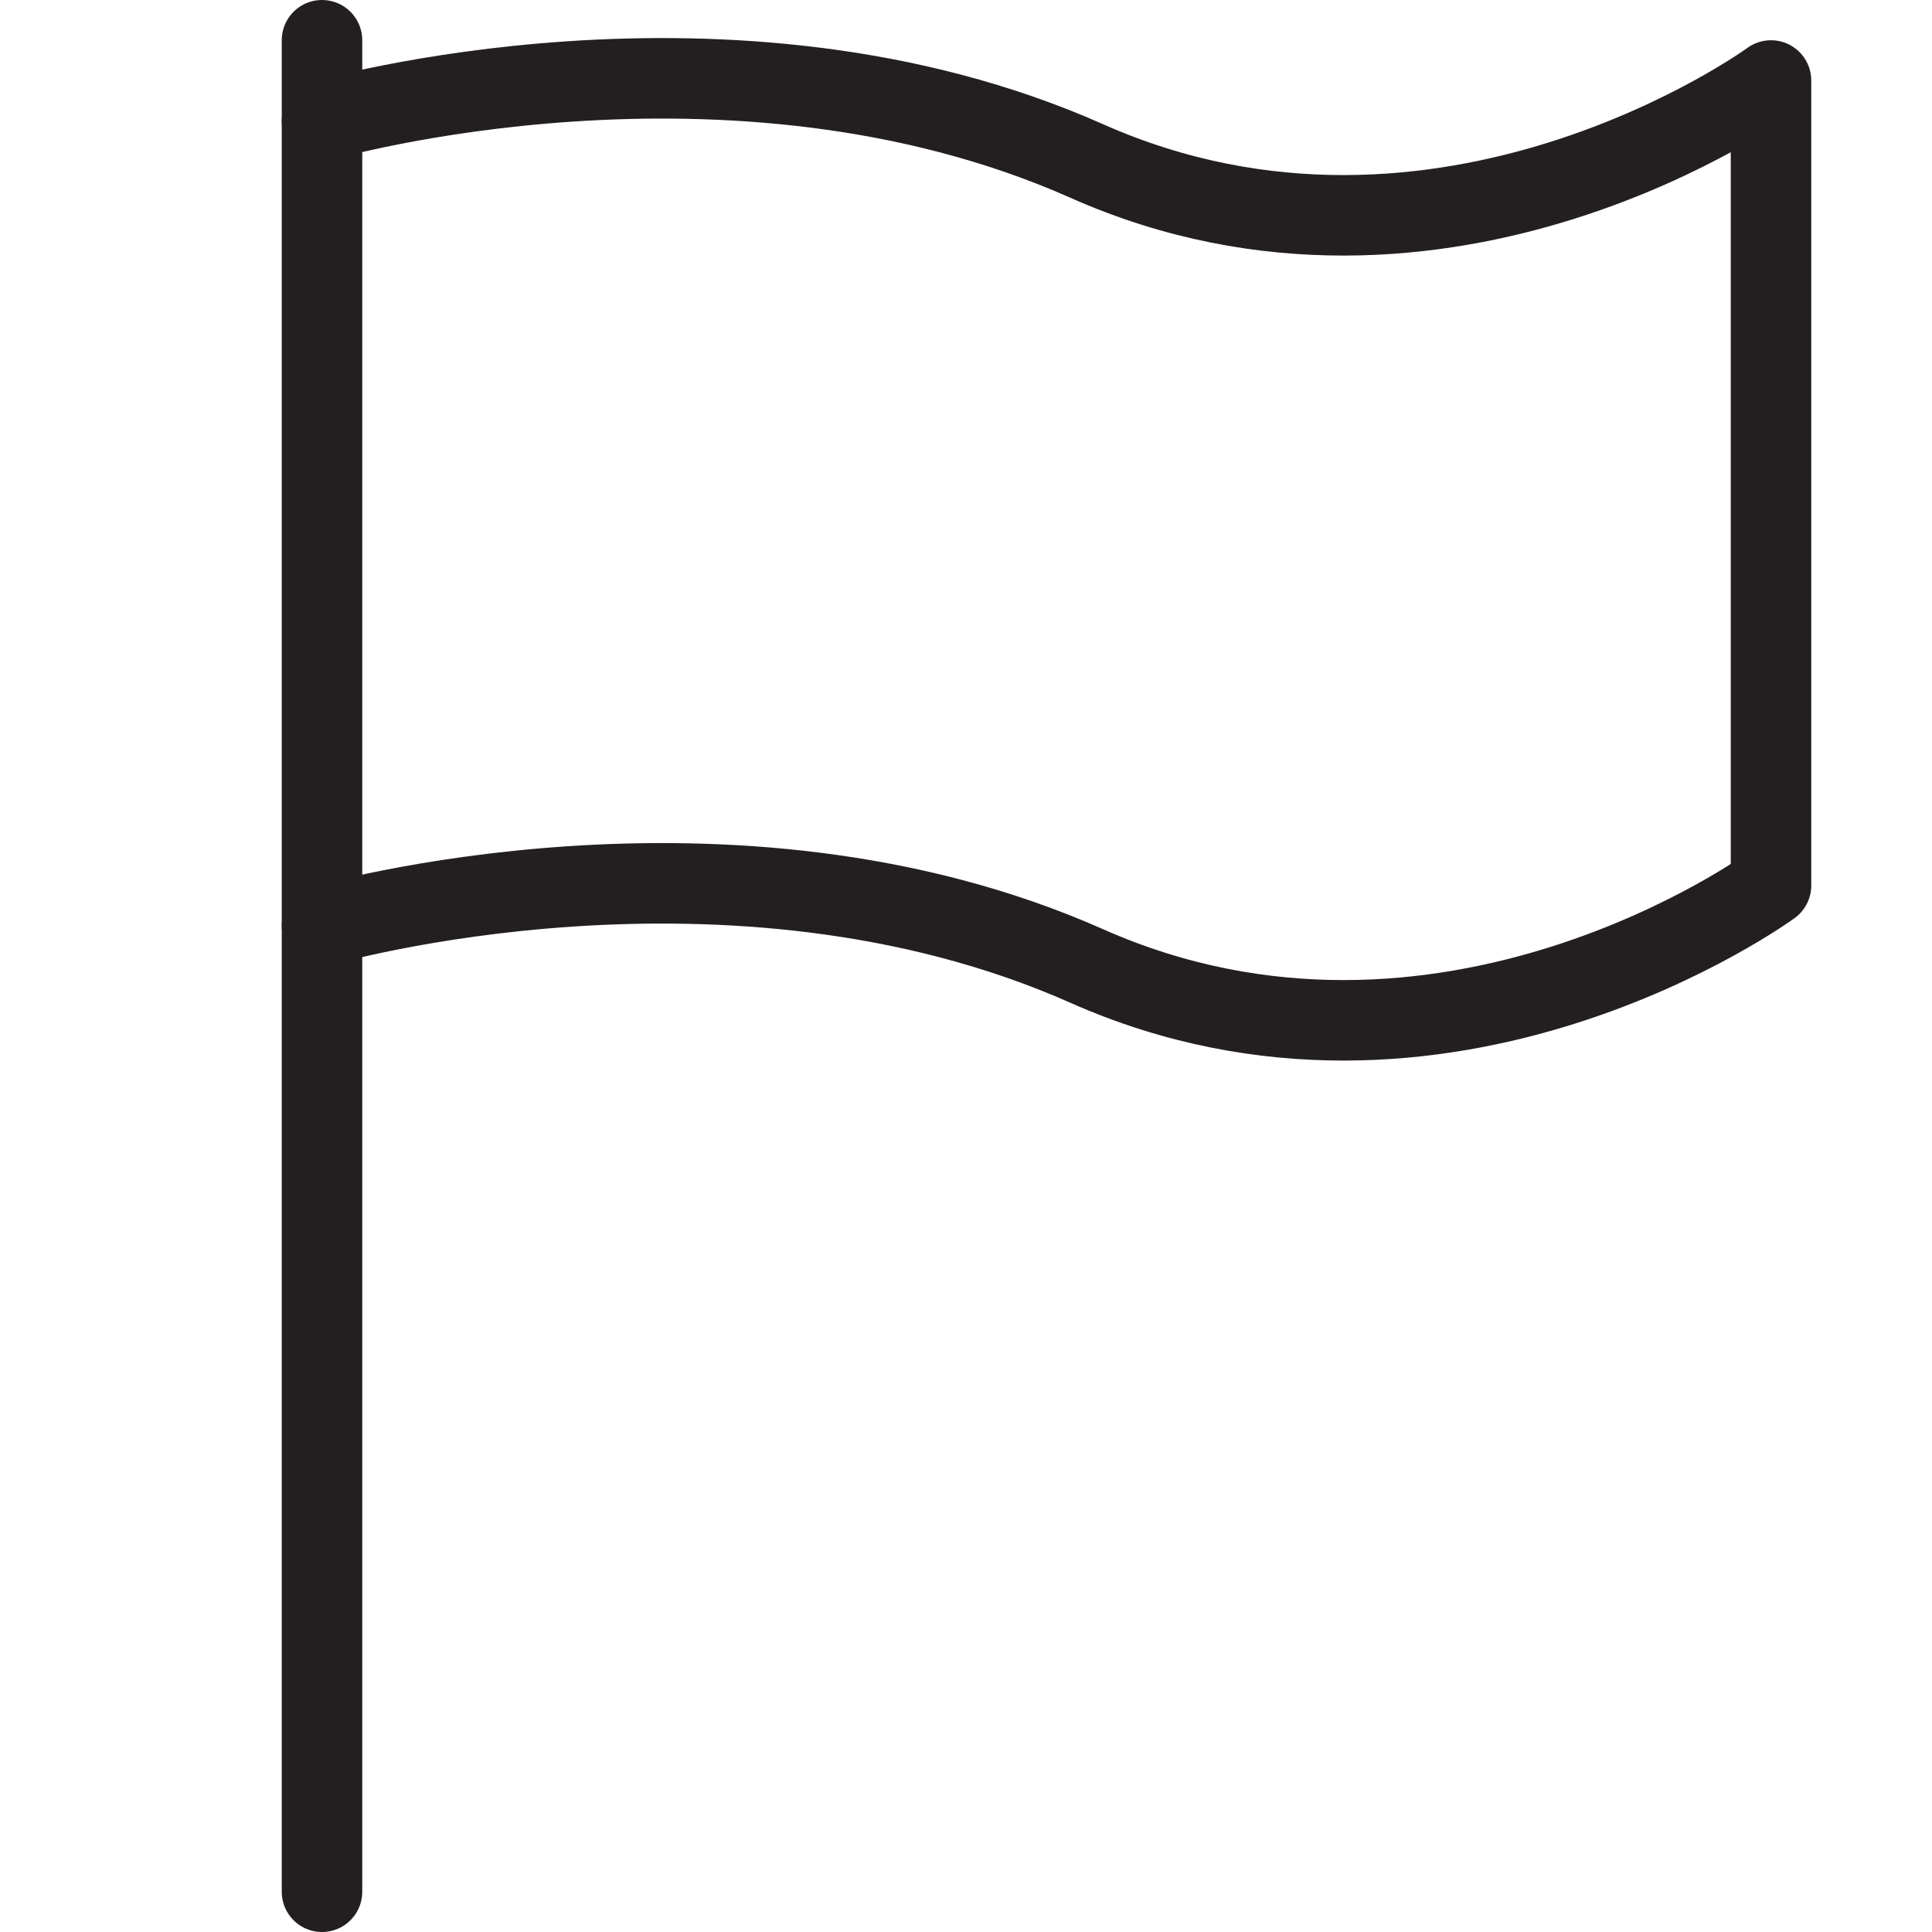
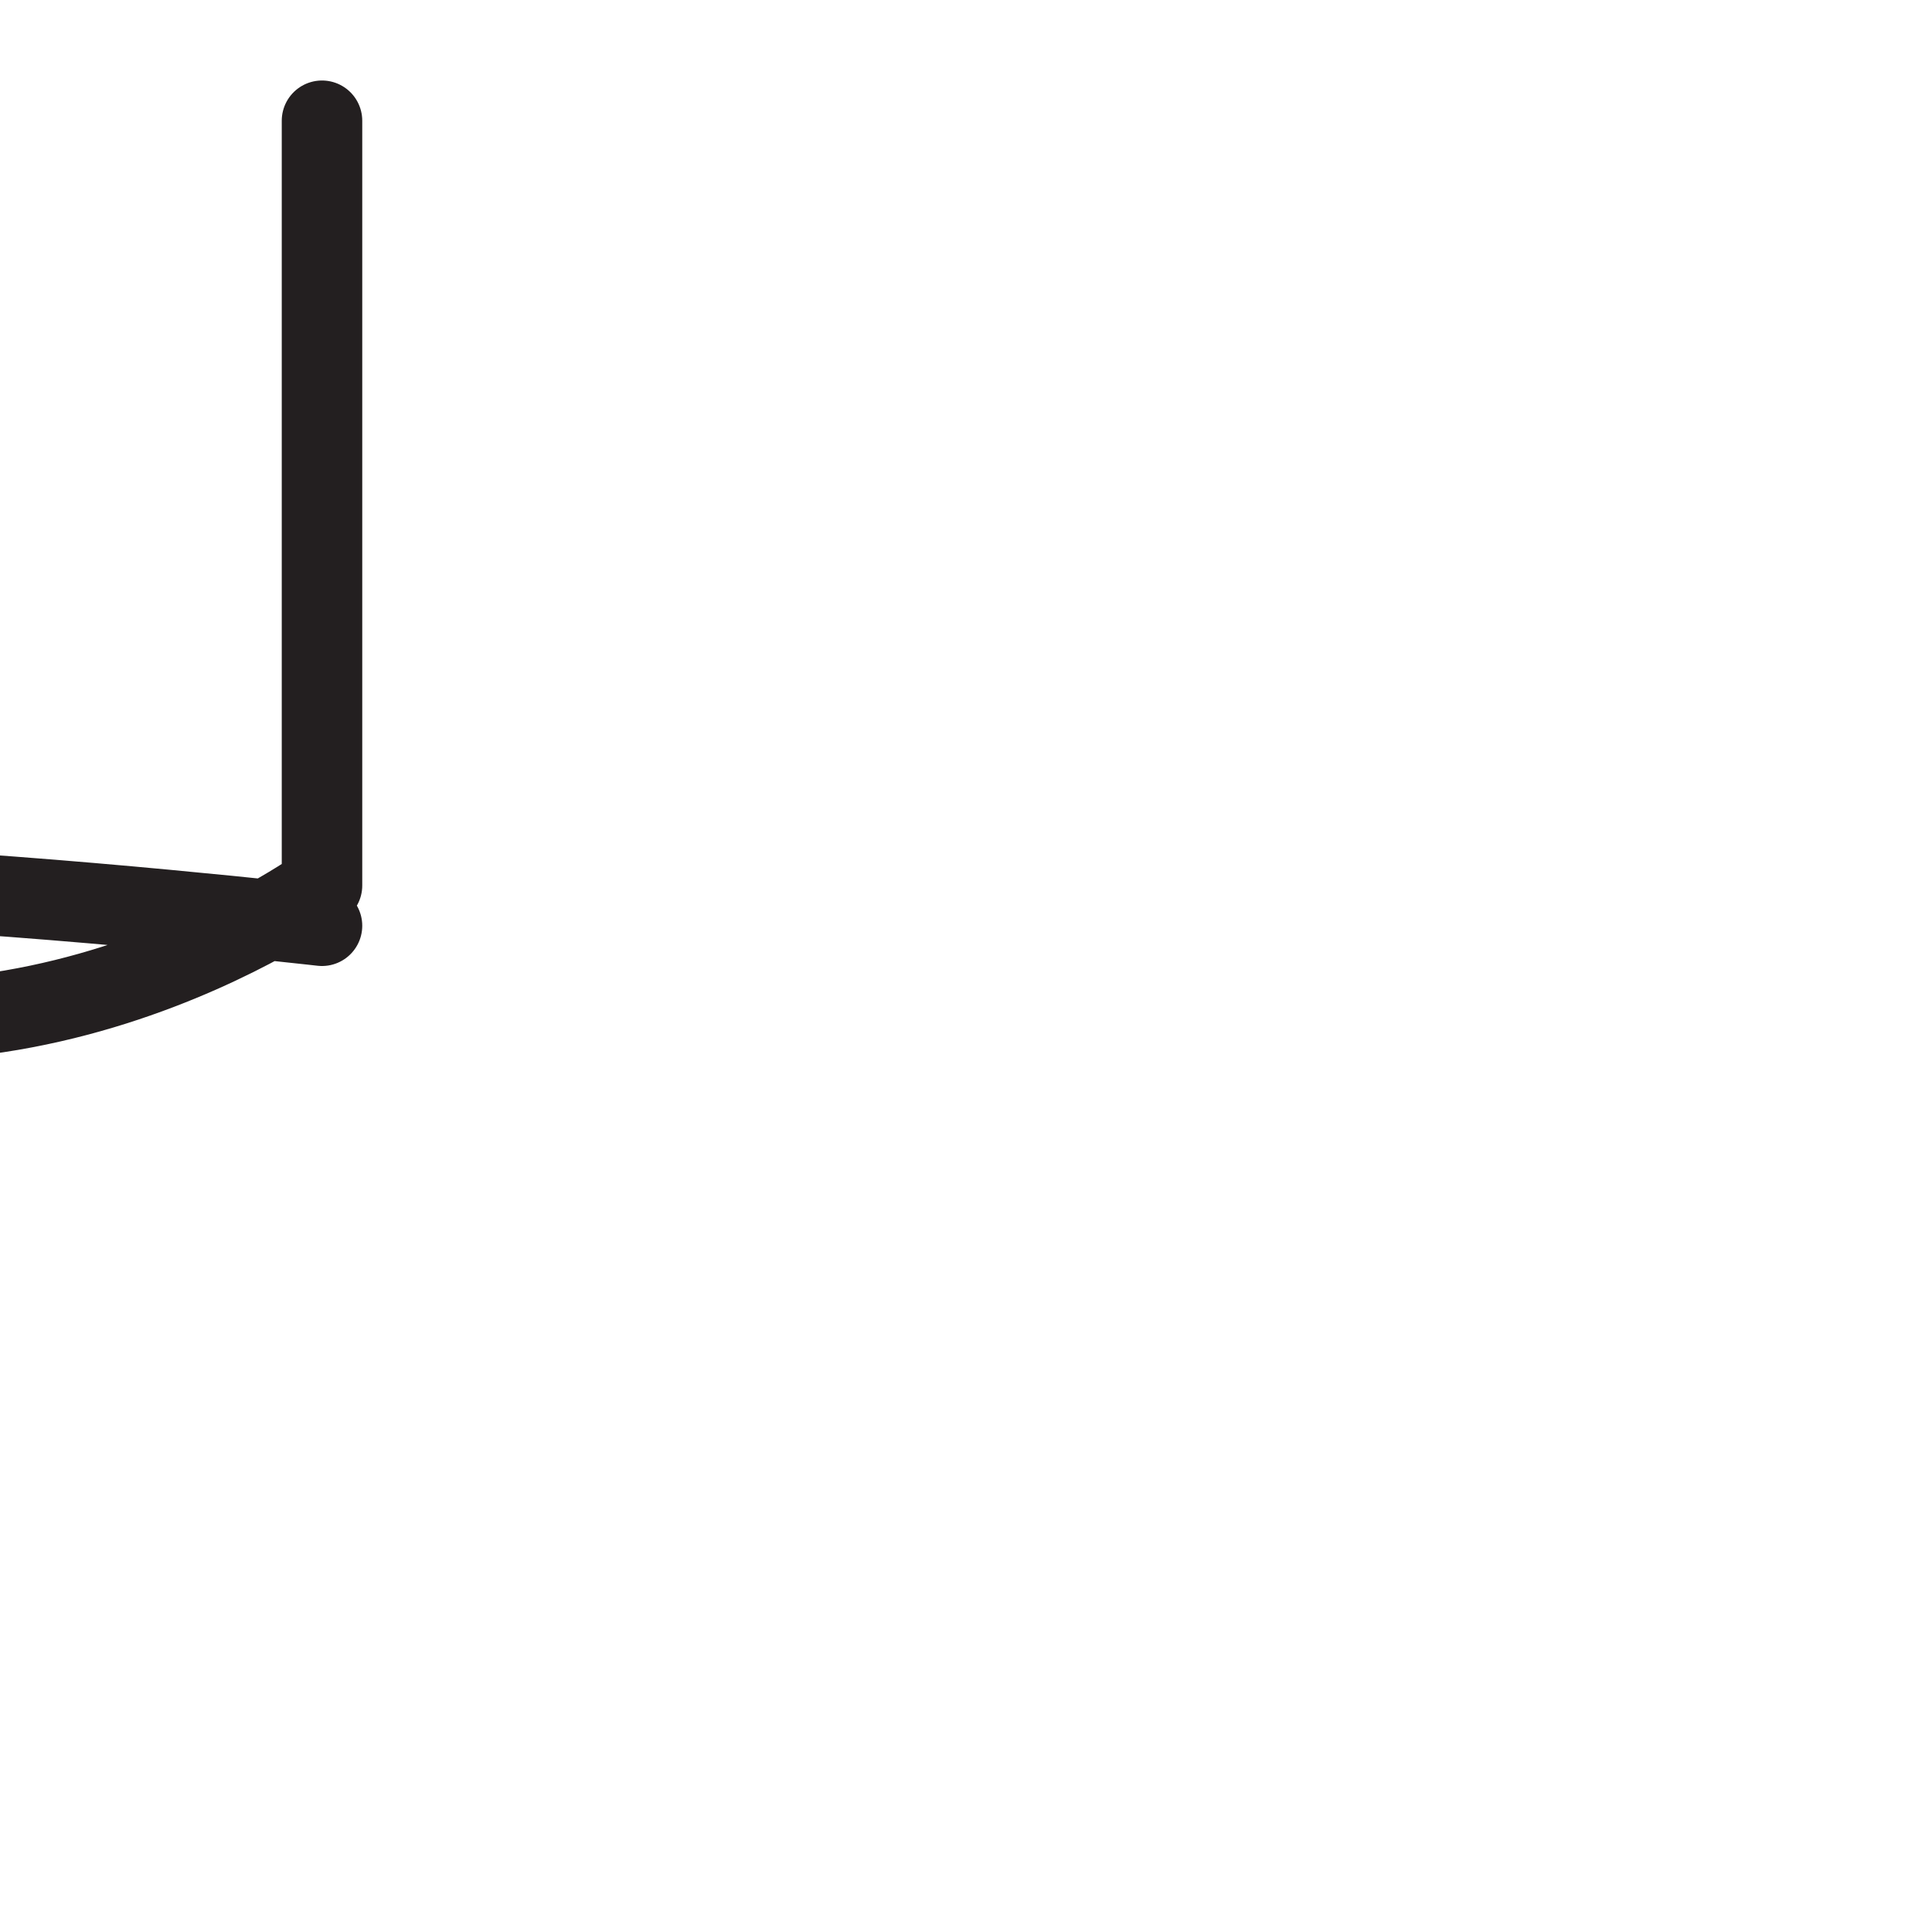
<svg xmlns="http://www.w3.org/2000/svg" data-name="Layer 1" id="Layer_1" viewBox="0 0 48 48">
  <defs>
    <style>.cls-1{fill:none;stroke:#231f20;stroke-linecap:round;stroke-linejoin:round;stroke-width:2px;}</style>
  </defs>
  <title />
-   <line class="cls-1" x1="8" x2="8" y1="47" y2="1" />
-   <path class="cls-1" d="M8,3S18.13,0.06,27,4,44,2,44,2V22s-8.12,5.94-17,2S8,23,8,23" />
+   <path class="cls-1" d="M8,3V22s-8.12,5.94-17,2S8,23,8,23" />
</svg>